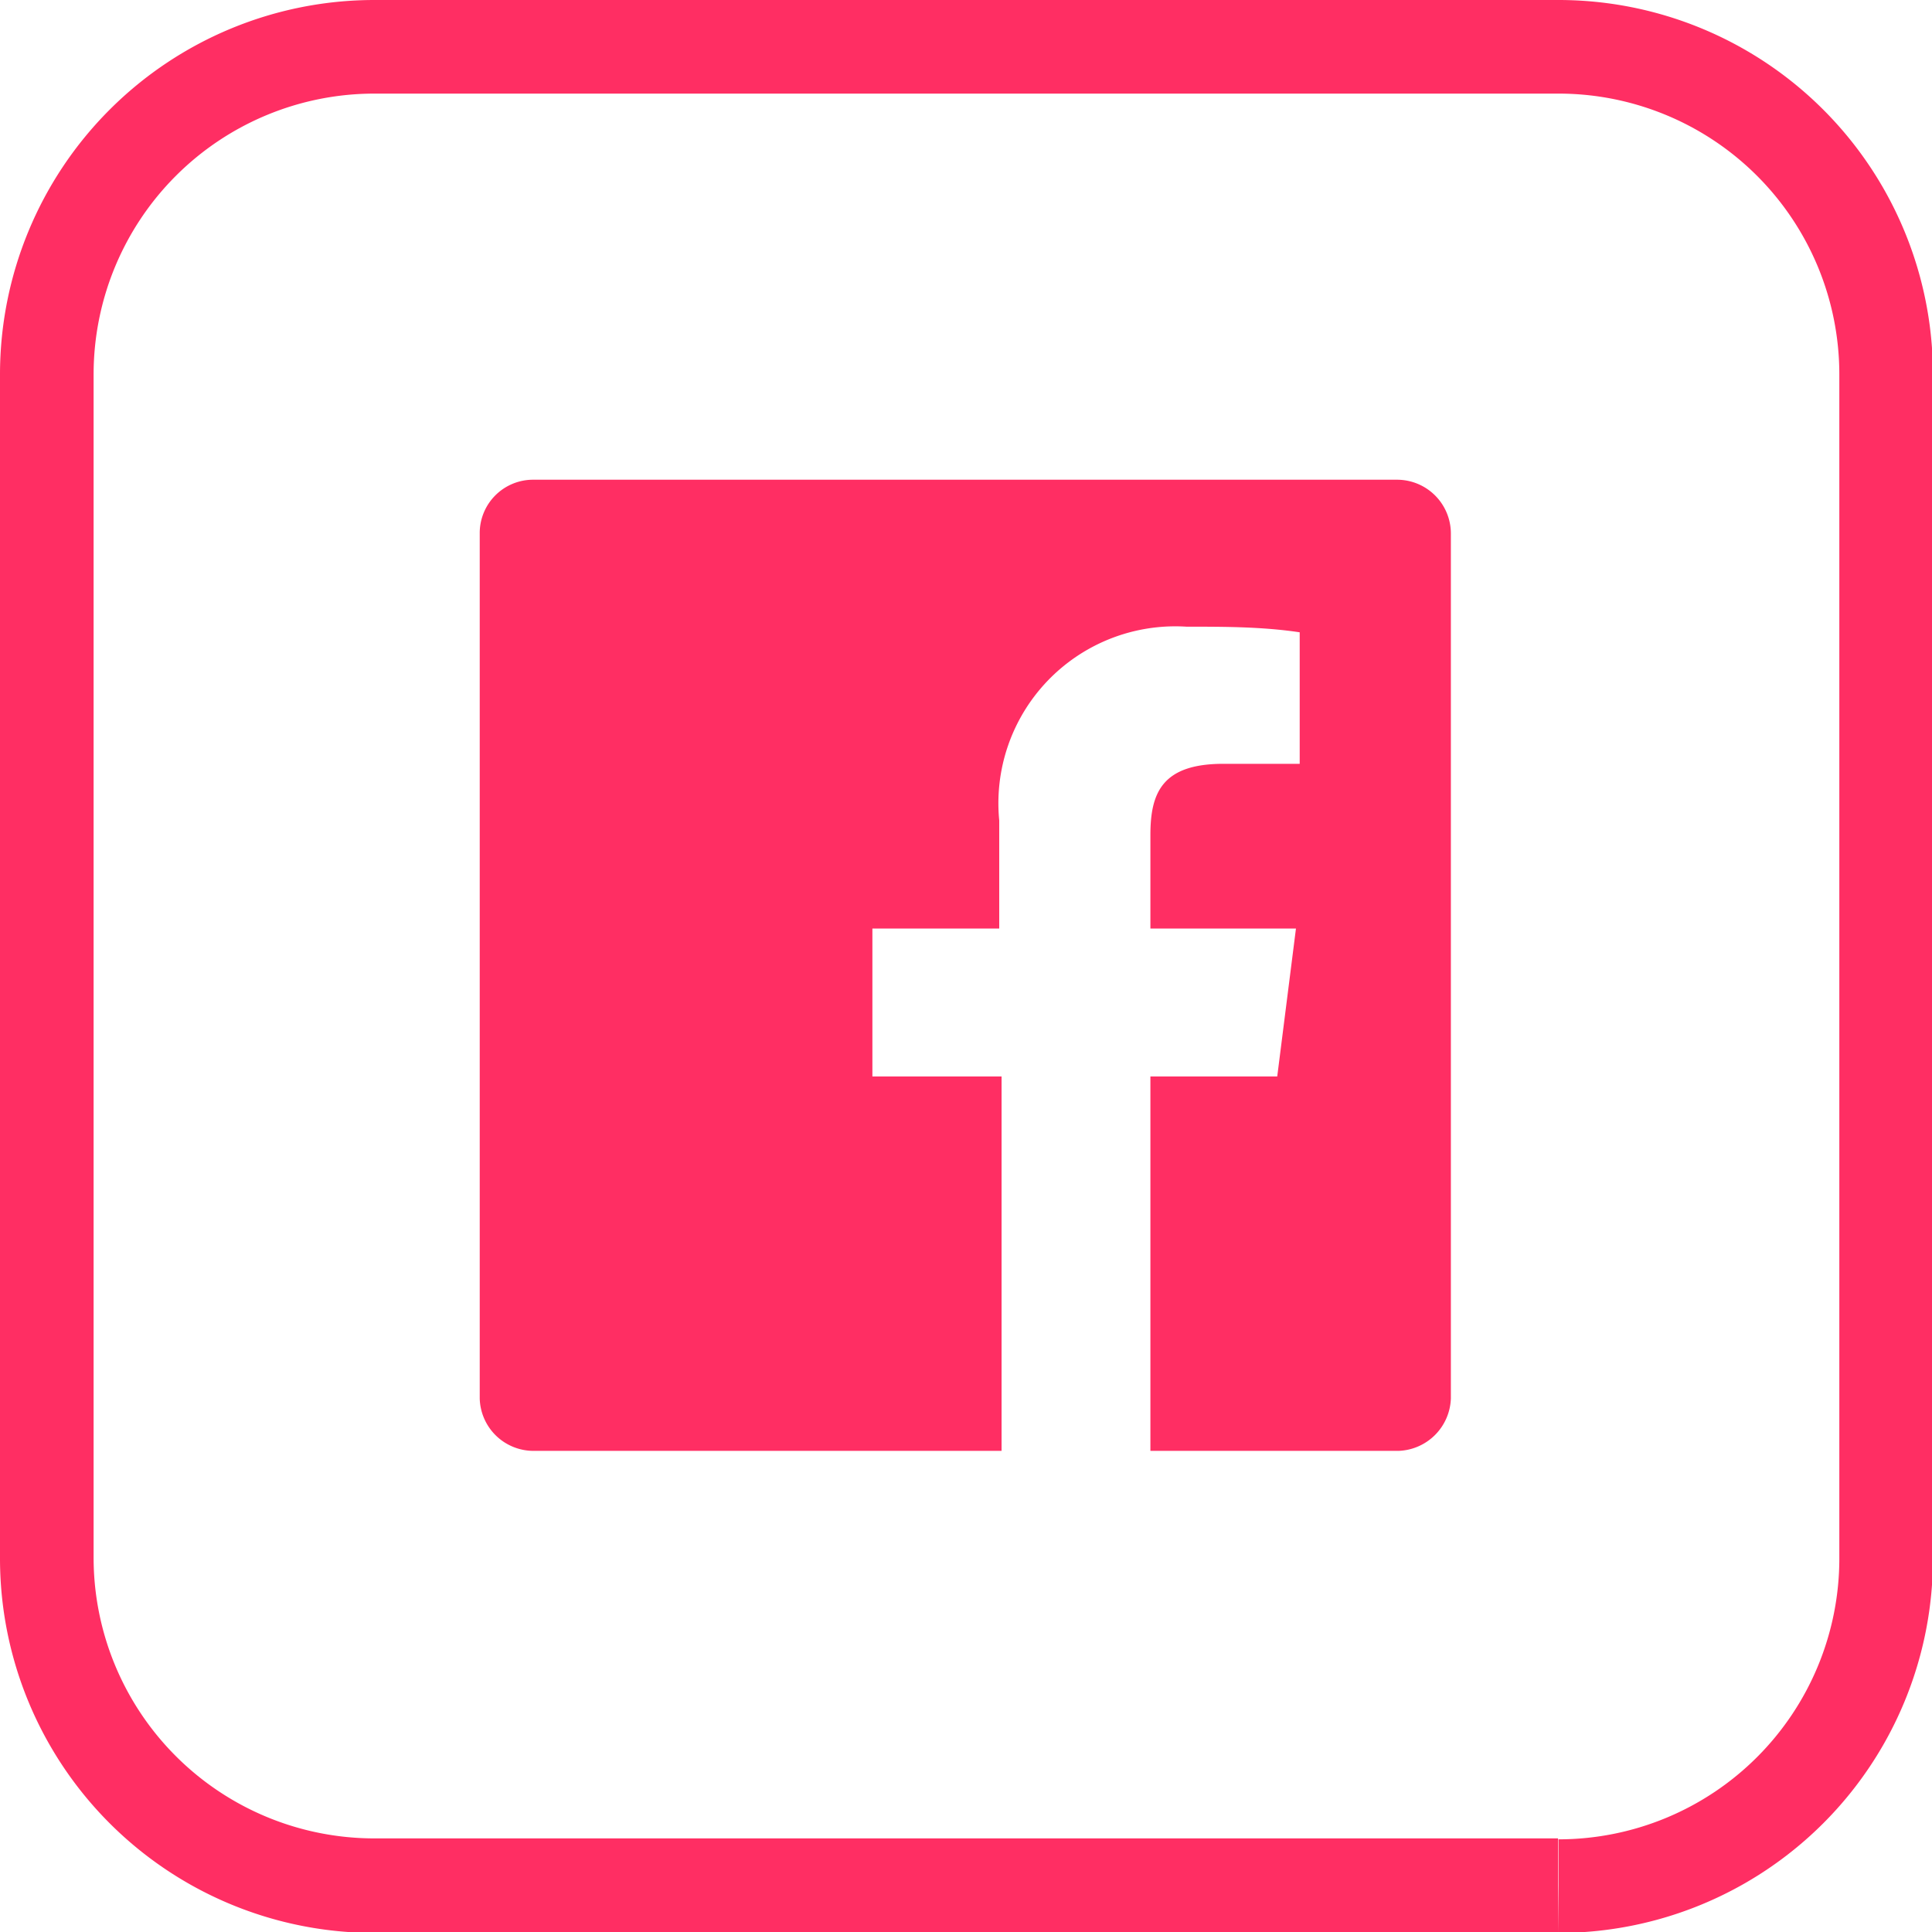
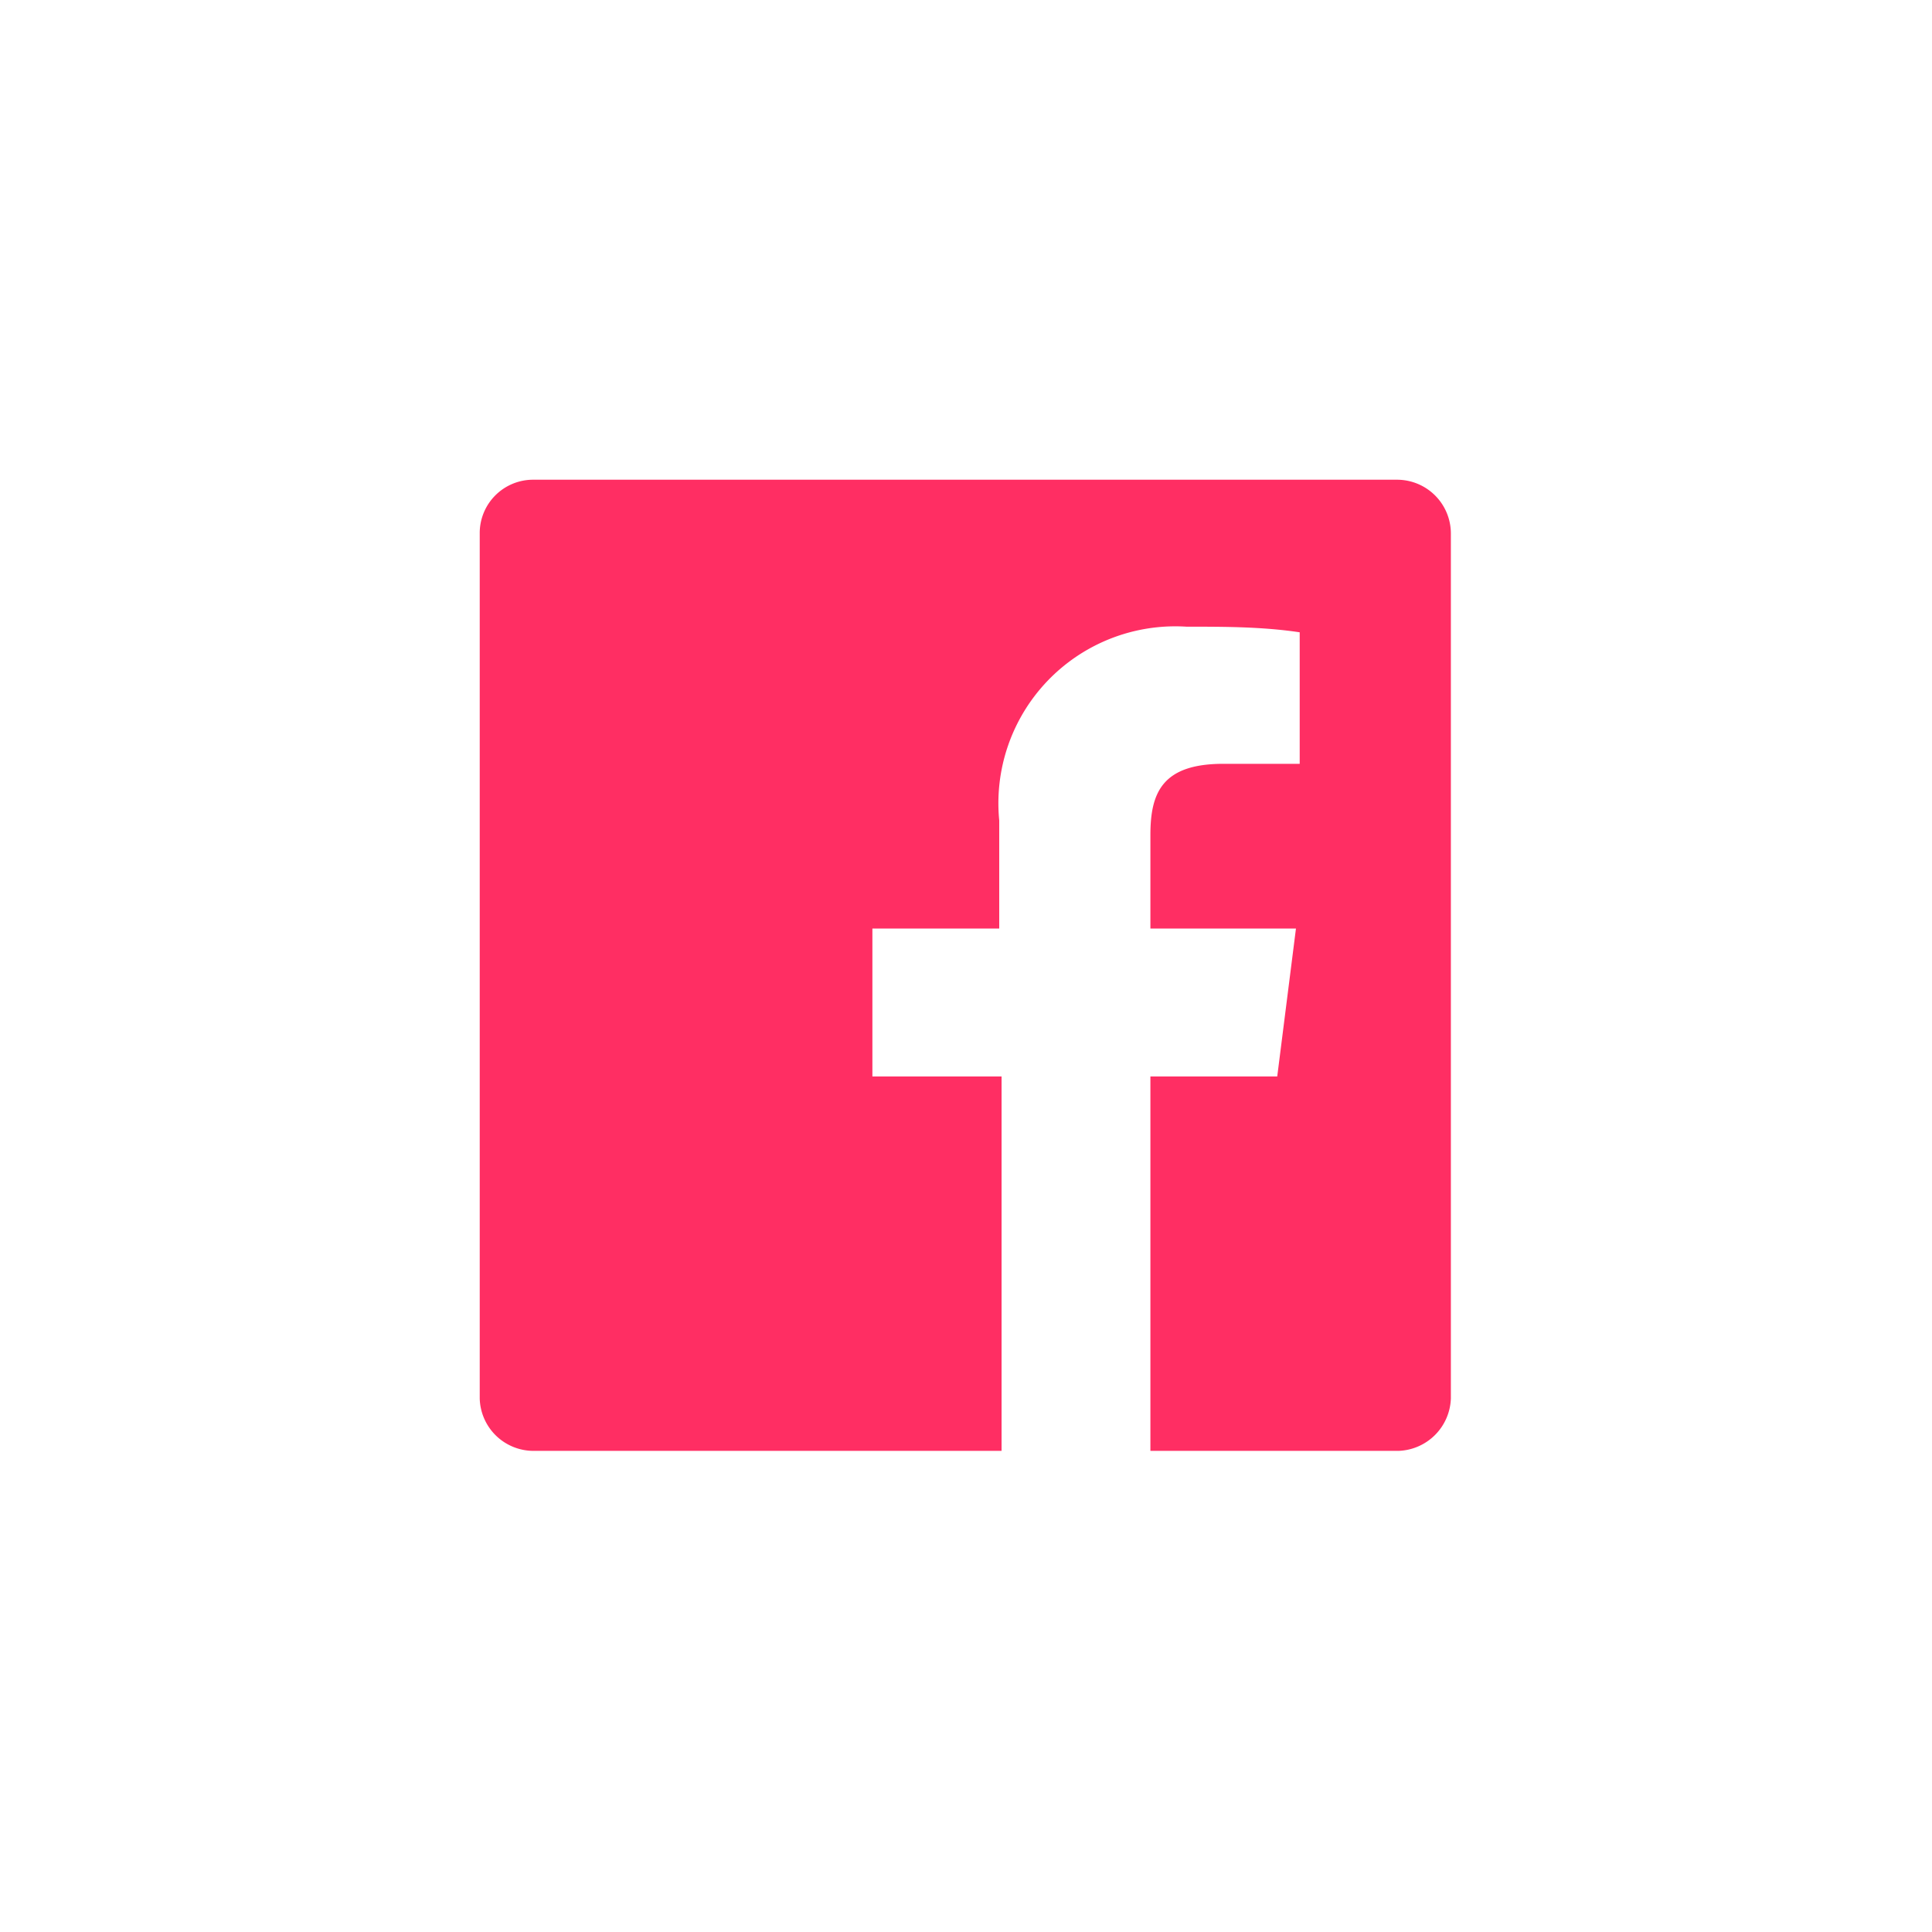
<svg xmlns="http://www.w3.org/2000/svg" id="Warstwa_1" data-name="Warstwa 1" viewBox="0 0 41.28 41.28">
  <defs>
    <style>.cls-1{fill:#ff2e63;}</style>
  </defs>
  <path id="Facebook-2" class="cls-1" d="M29.88,10.25H11.4a1.14,1.14,0,0,0-1.15,1.15h0V29.88A1.15,1.15,0,0,0,11.4,31h10V23H18.64V19.84h2.71V17.53a3.78,3.78,0,0,1,4-4.14c.81,0,1.62,0,2.42.12v2.81H26.14c-1.31,0-1.56.62-1.56,1.52v2h3.11L27.29,23H24.58V31h5.3A1.16,1.16,0,0,0,31,29.88h0V11.4a1.15,1.15,0,0,0-1.15-1.15Z" />
-   <path class="cls-1" d="M33.29,40.28v-1H8a6,6,0,0,1-6-6V8A6,6,0,0,1,8,2h25.3a6,6,0,0,1,6,6v25.3a6,6,0,0,1-6,6v2a8,8,0,0,0,8-8V8a8,8,0,0,0-8-8H8A8,8,0,0,0,0,8v25.3a8,8,0,0,0,8,8h25.3Z" />
</svg>